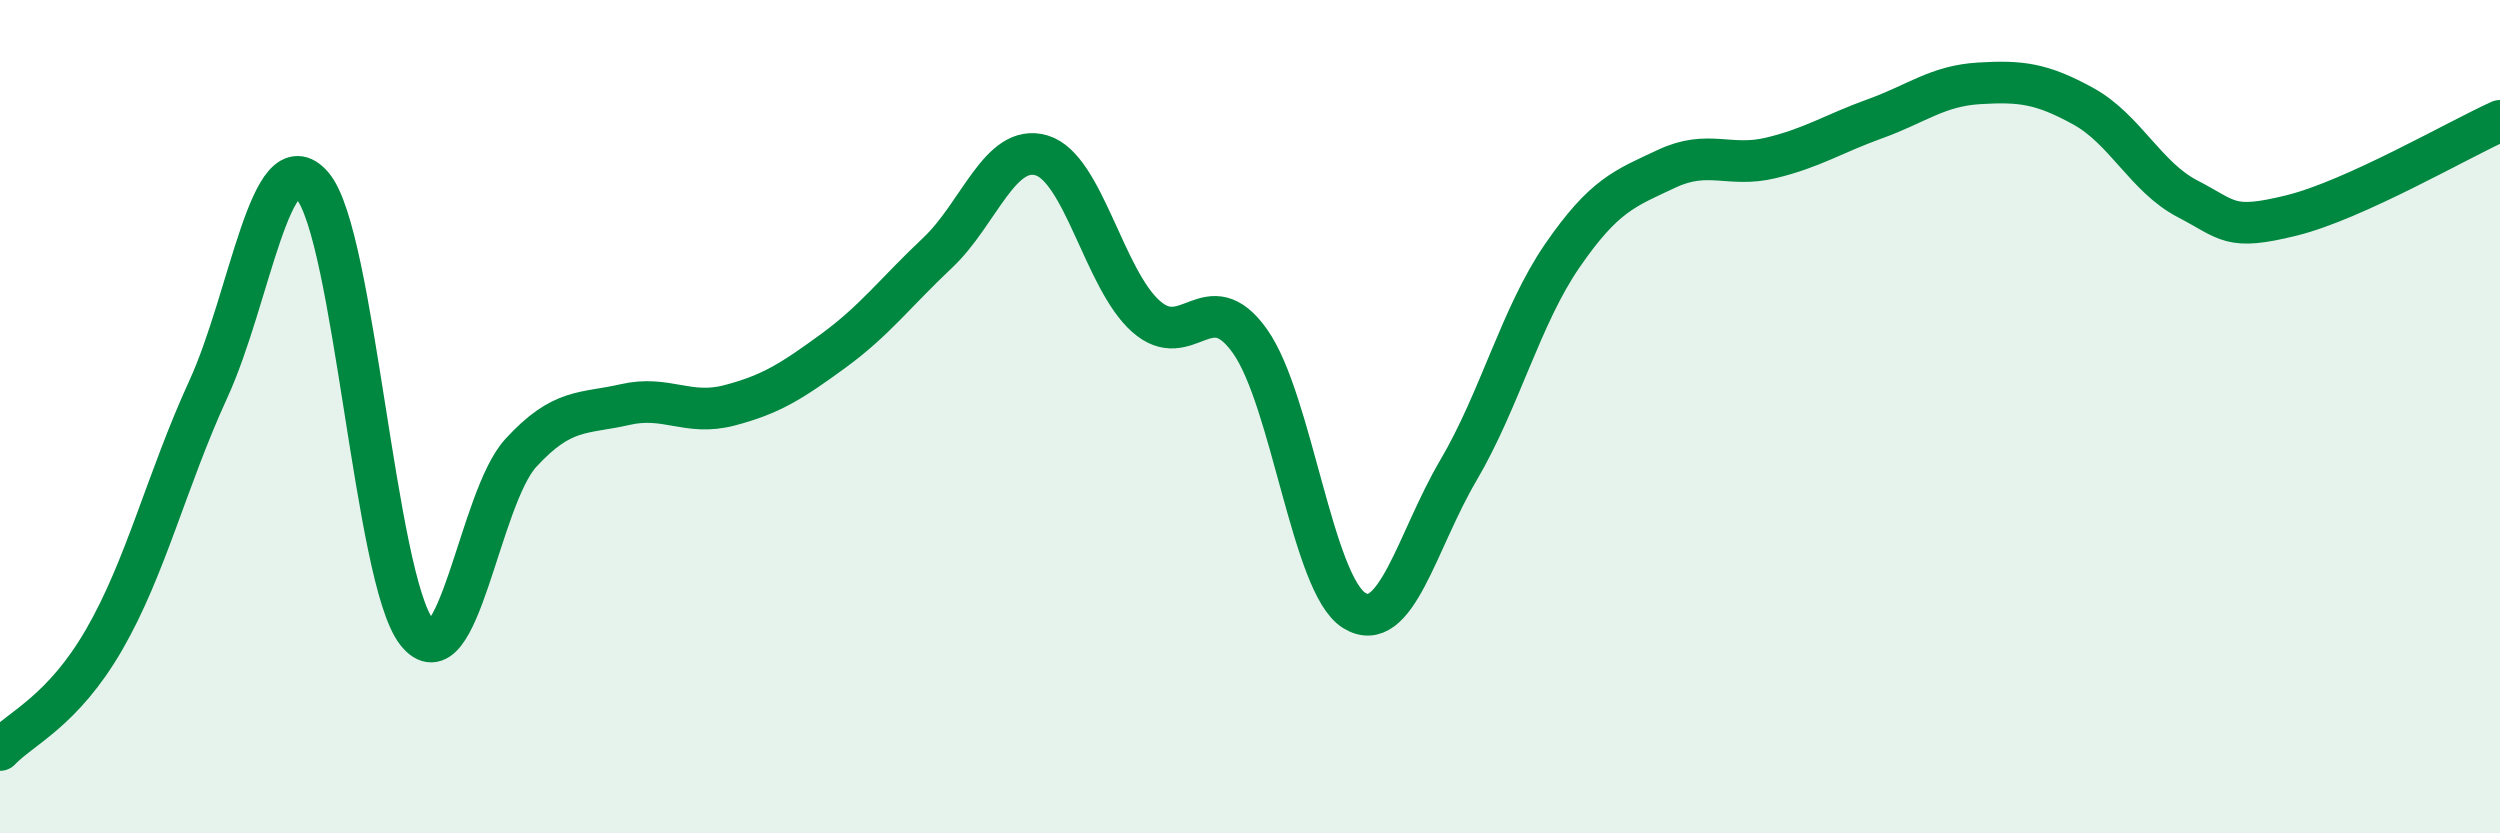
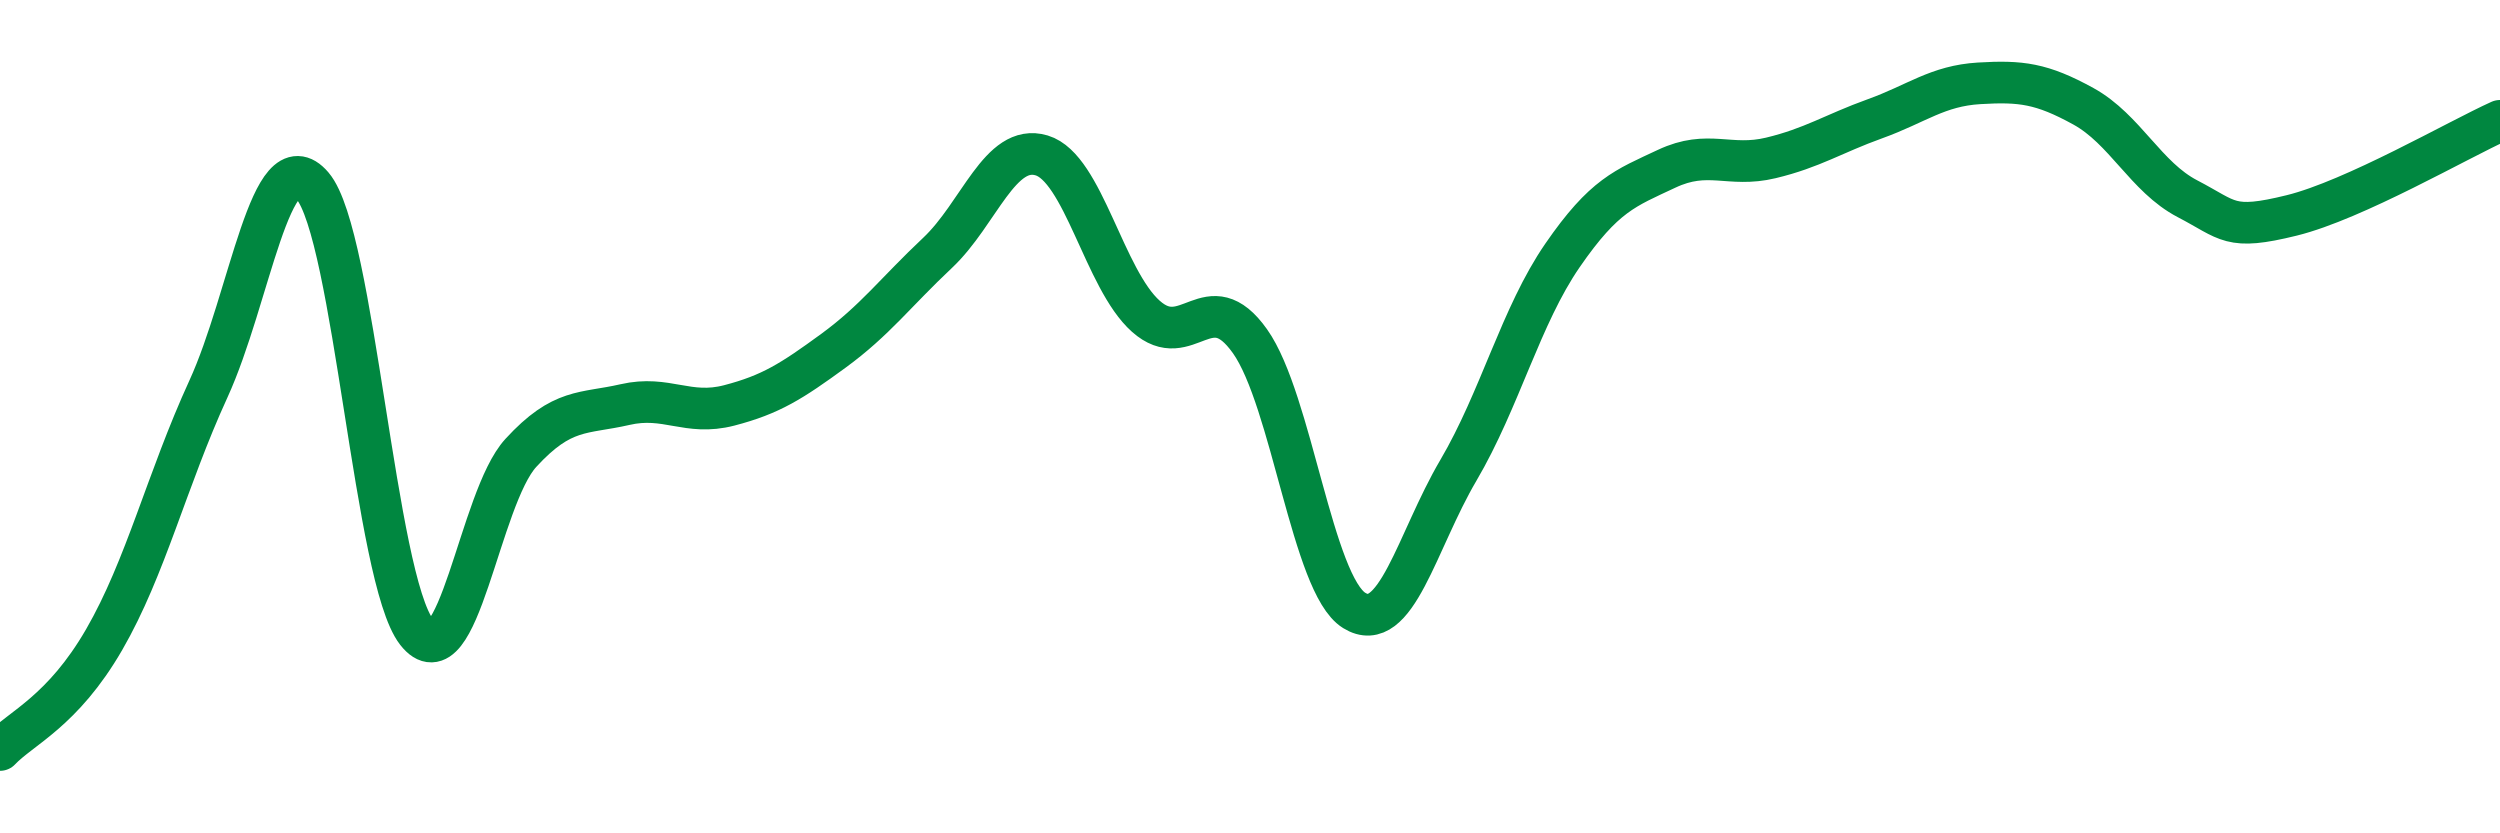
<svg xmlns="http://www.w3.org/2000/svg" width="60" height="20" viewBox="0 0 60 20">
-   <path d="M 0,18 C 0.5,17.47 1.5,17.08 2.5,15.35 C 3.5,13.62 4,11.52 5,9.34 C 6,7.16 6.5,3.29 7.5,4.46 C 8.5,5.63 9,13.89 10,15.17 C 11,16.45 11.5,11.96 12.5,10.87 C 13.5,9.78 14,9.94 15,9.71 C 16,9.48 16.5,9.99 17.5,9.73 C 18.5,9.47 19,9.15 20,8.42 C 21,7.69 21.5,7.01 22.5,6.07 C 23.5,5.13 24,3.43 25,3.73 C 26,4.03 26.5,6.7 27.5,7.59 C 28.5,8.48 29,6.78 30,8.19 C 31,9.6 31.5,14.03 32.5,14.65 C 33.5,15.27 34,12.99 35,11.29 C 36,9.59 36.5,7.58 37.5,6.13 C 38.5,4.68 39,4.52 40,4.05 C 41,3.58 41.5,4.03 42.5,3.79 C 43.5,3.55 44,3.21 45,2.85 C 46,2.49 46.5,2.06 47.5,2 C 48.5,1.94 49,2 50,2.55 C 51,3.1 51.5,4.25 52.5,4.77 C 53.5,5.29 53.5,5.54 55,5.17 C 56.5,4.8 59,3.35 60,2.9L60 20L0 20Z" fill="#008740" opacity="0.1" stroke-linecap="round" stroke-linejoin="round" />
  <path d="M 0,18 C 0.5,17.47 1.5,17.08 2.5,15.35 C 3.5,13.62 4,11.52 5,9.34 C 6,7.16 6.5,3.29 7.5,4.46 C 8.5,5.63 9,13.89 10,15.17 C 11,16.45 11.5,11.96 12.5,10.87 C 13.5,9.78 14,9.94 15,9.71 C 16,9.48 16.5,9.99 17.5,9.73 C 18.5,9.47 19,9.15 20,8.42 C 21,7.69 21.5,7.01 22.5,6.07 C 23.5,5.13 24,3.43 25,3.73 C 26,4.03 26.5,6.7 27.5,7.59 C 28.5,8.48 29,6.78 30,8.19 C 31,9.6 31.5,14.03 32.5,14.65 C 33.5,15.27 34,12.99 35,11.29 C 36,9.59 36.5,7.58 37.5,6.13 C 38.5,4.68 39,4.52 40,4.05 C 41,3.58 41.5,4.03 42.5,3.79 C 43.5,3.55 44,3.21 45,2.85 C 46,2.49 46.5,2.06 47.5,2 C 48.5,1.94 49,2 50,2.55 C 51,3.1 51.5,4.25 52.5,4.77 C 53.5,5.29 53.5,5.54 55,5.17 C 56.5,4.8 59,3.35 60,2.9" stroke="#008740" stroke-width="1" fill="none" stroke-linecap="round" stroke-linejoin="round" />
</svg>